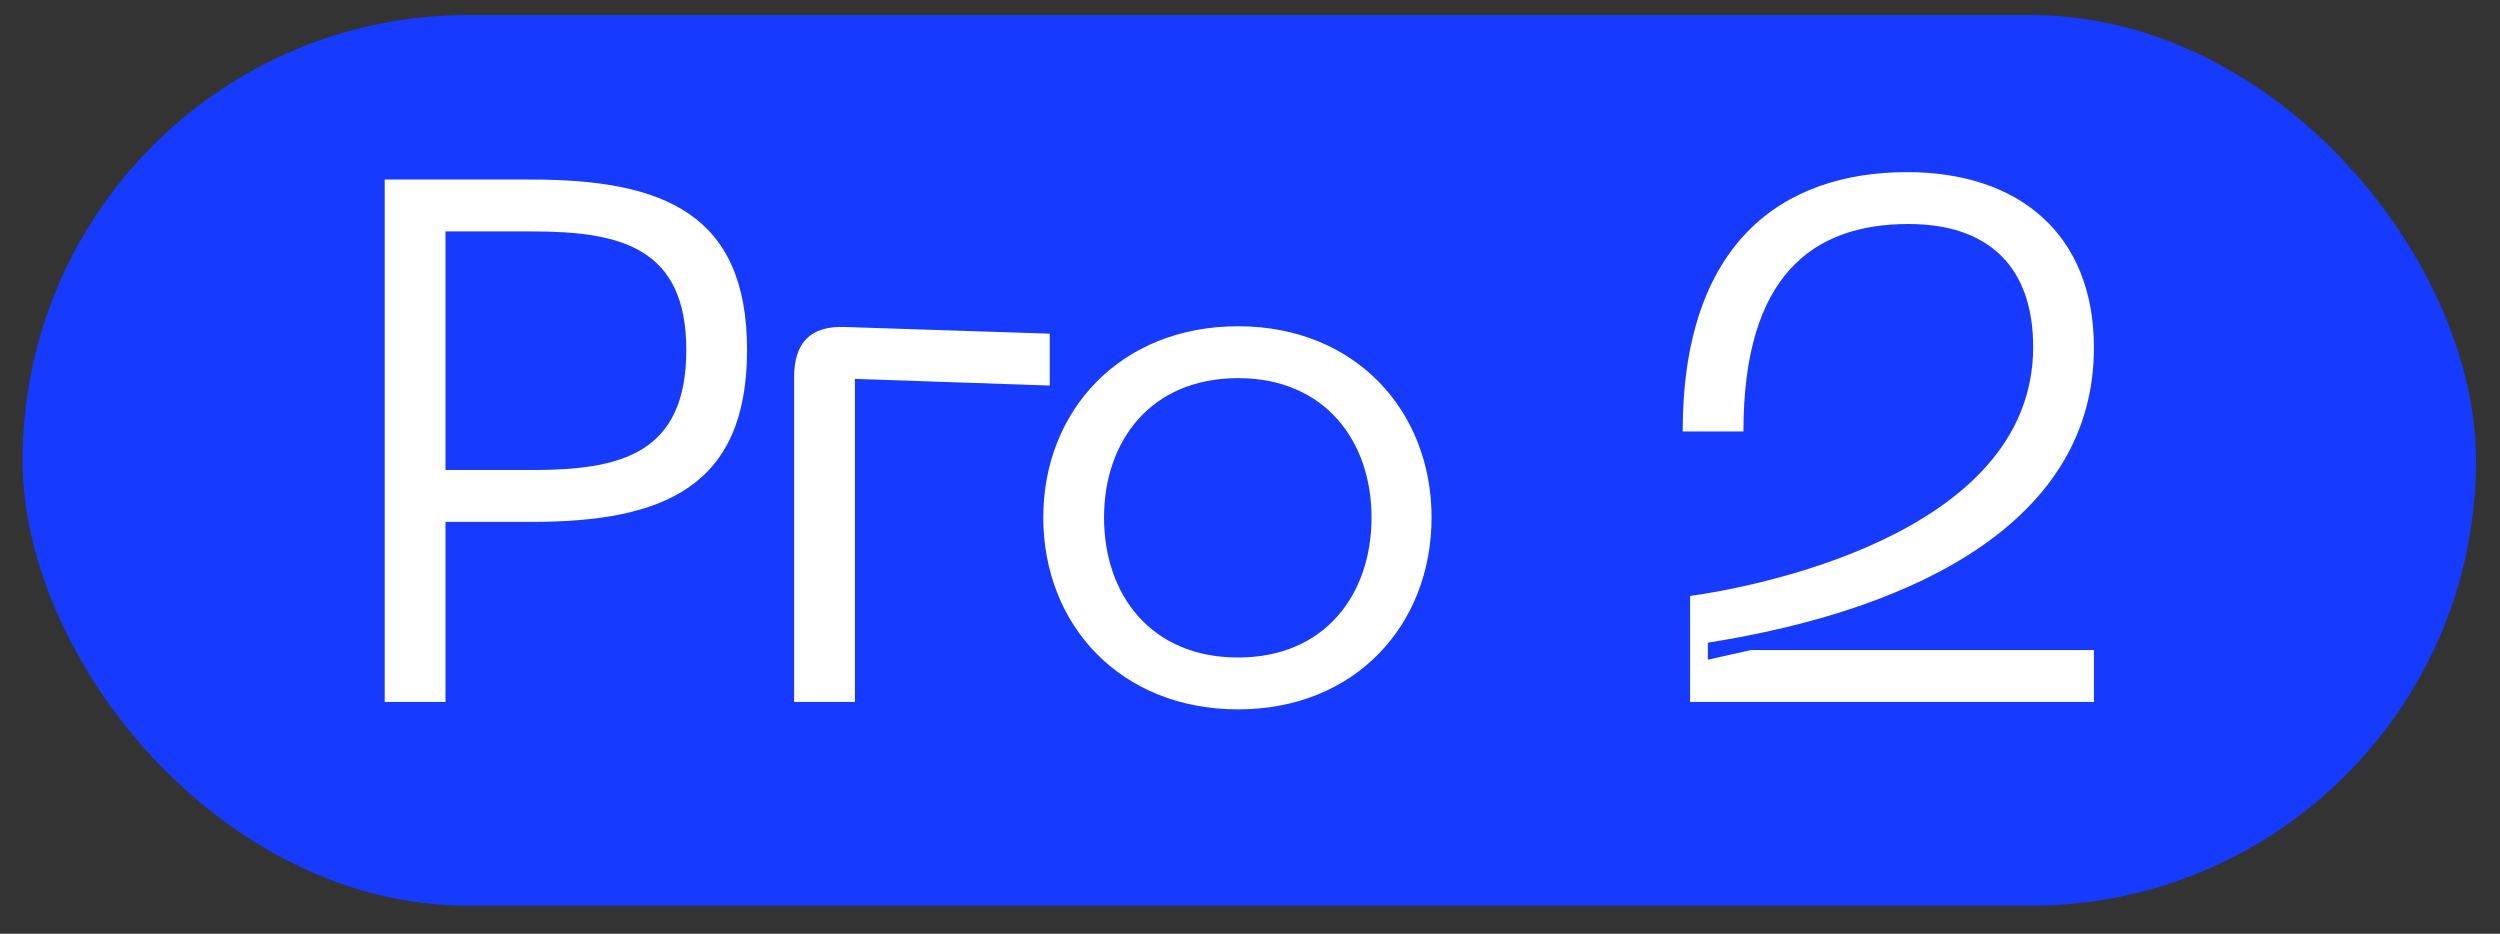
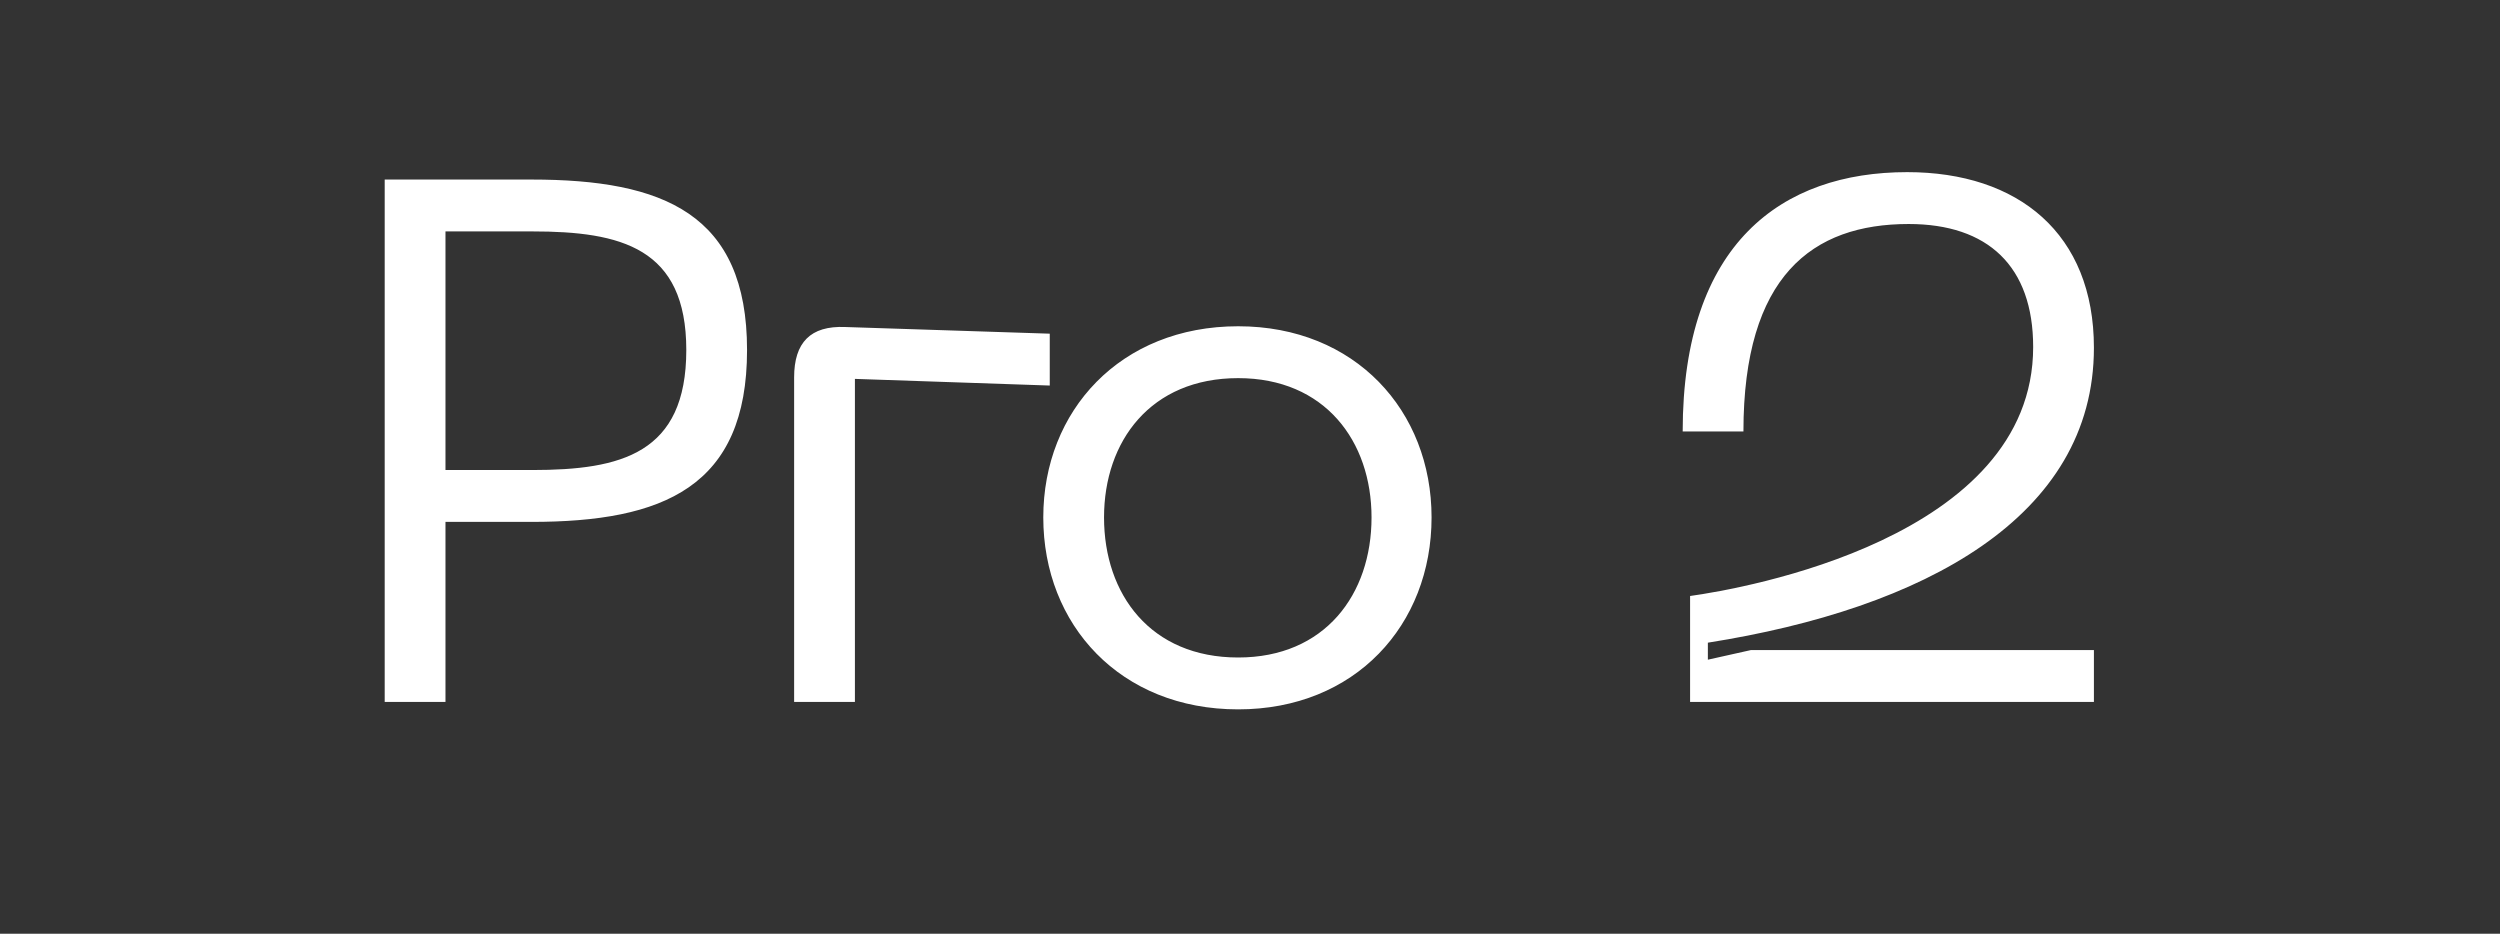
<svg xmlns="http://www.w3.org/2000/svg" width="83" height="31" viewBox="0 0 83 31" fill="none">
  <rect x="0" y="0" width="83" height="31" fill="#333333" stroke="none" />
-   <rect x="0.75" y="0.5" width="81.454" height="29.569" rx="14.784" fill="#173BFE" />
  <path d="M17.643 5.961C22.022 5.961 24.802 7.093 24.802 11.619C24.802 16.171 22.022 17.327 17.643 17.327H14.79V23.305H12.772V5.961H17.643ZM17.668 15.605C20.62 15.605 22.785 15.063 22.785 11.619C22.785 8.225 20.62 7.683 17.668 7.683H14.79V15.605H17.668ZM26.365 23.305V12.53C26.365 11.373 26.906 10.808 28.063 10.857L34.852 11.078V12.8L28.383 12.579V23.305H26.365ZM34.637 17.179C34.637 13.637 37.196 10.832 41.107 10.832C44.994 10.832 47.528 13.637 47.528 17.179C47.528 20.746 44.994 23.551 41.107 23.551C37.196 23.551 34.637 20.746 34.637 17.179ZM36.654 17.179C36.654 19.738 38.204 21.829 41.107 21.829C43.985 21.829 45.535 19.738 45.535 17.179C45.535 14.645 43.985 12.554 41.107 12.554C38.204 12.554 36.654 14.645 36.654 17.179ZM55.865 14.325C55.865 8.077 59.161 5.715 63.319 5.715C67.009 5.715 69.518 7.757 69.518 11.546C69.518 17.179 63.86 20.205 56.701 21.337V21.902L58.128 21.583H69.518V23.305H56.111V19.787C57.882 19.541 67.501 17.868 67.501 11.521C67.501 8.84 66 7.437 63.368 7.437C60.17 7.437 57.882 9.159 57.882 14.325H55.865Z" fill="white" />
</svg>